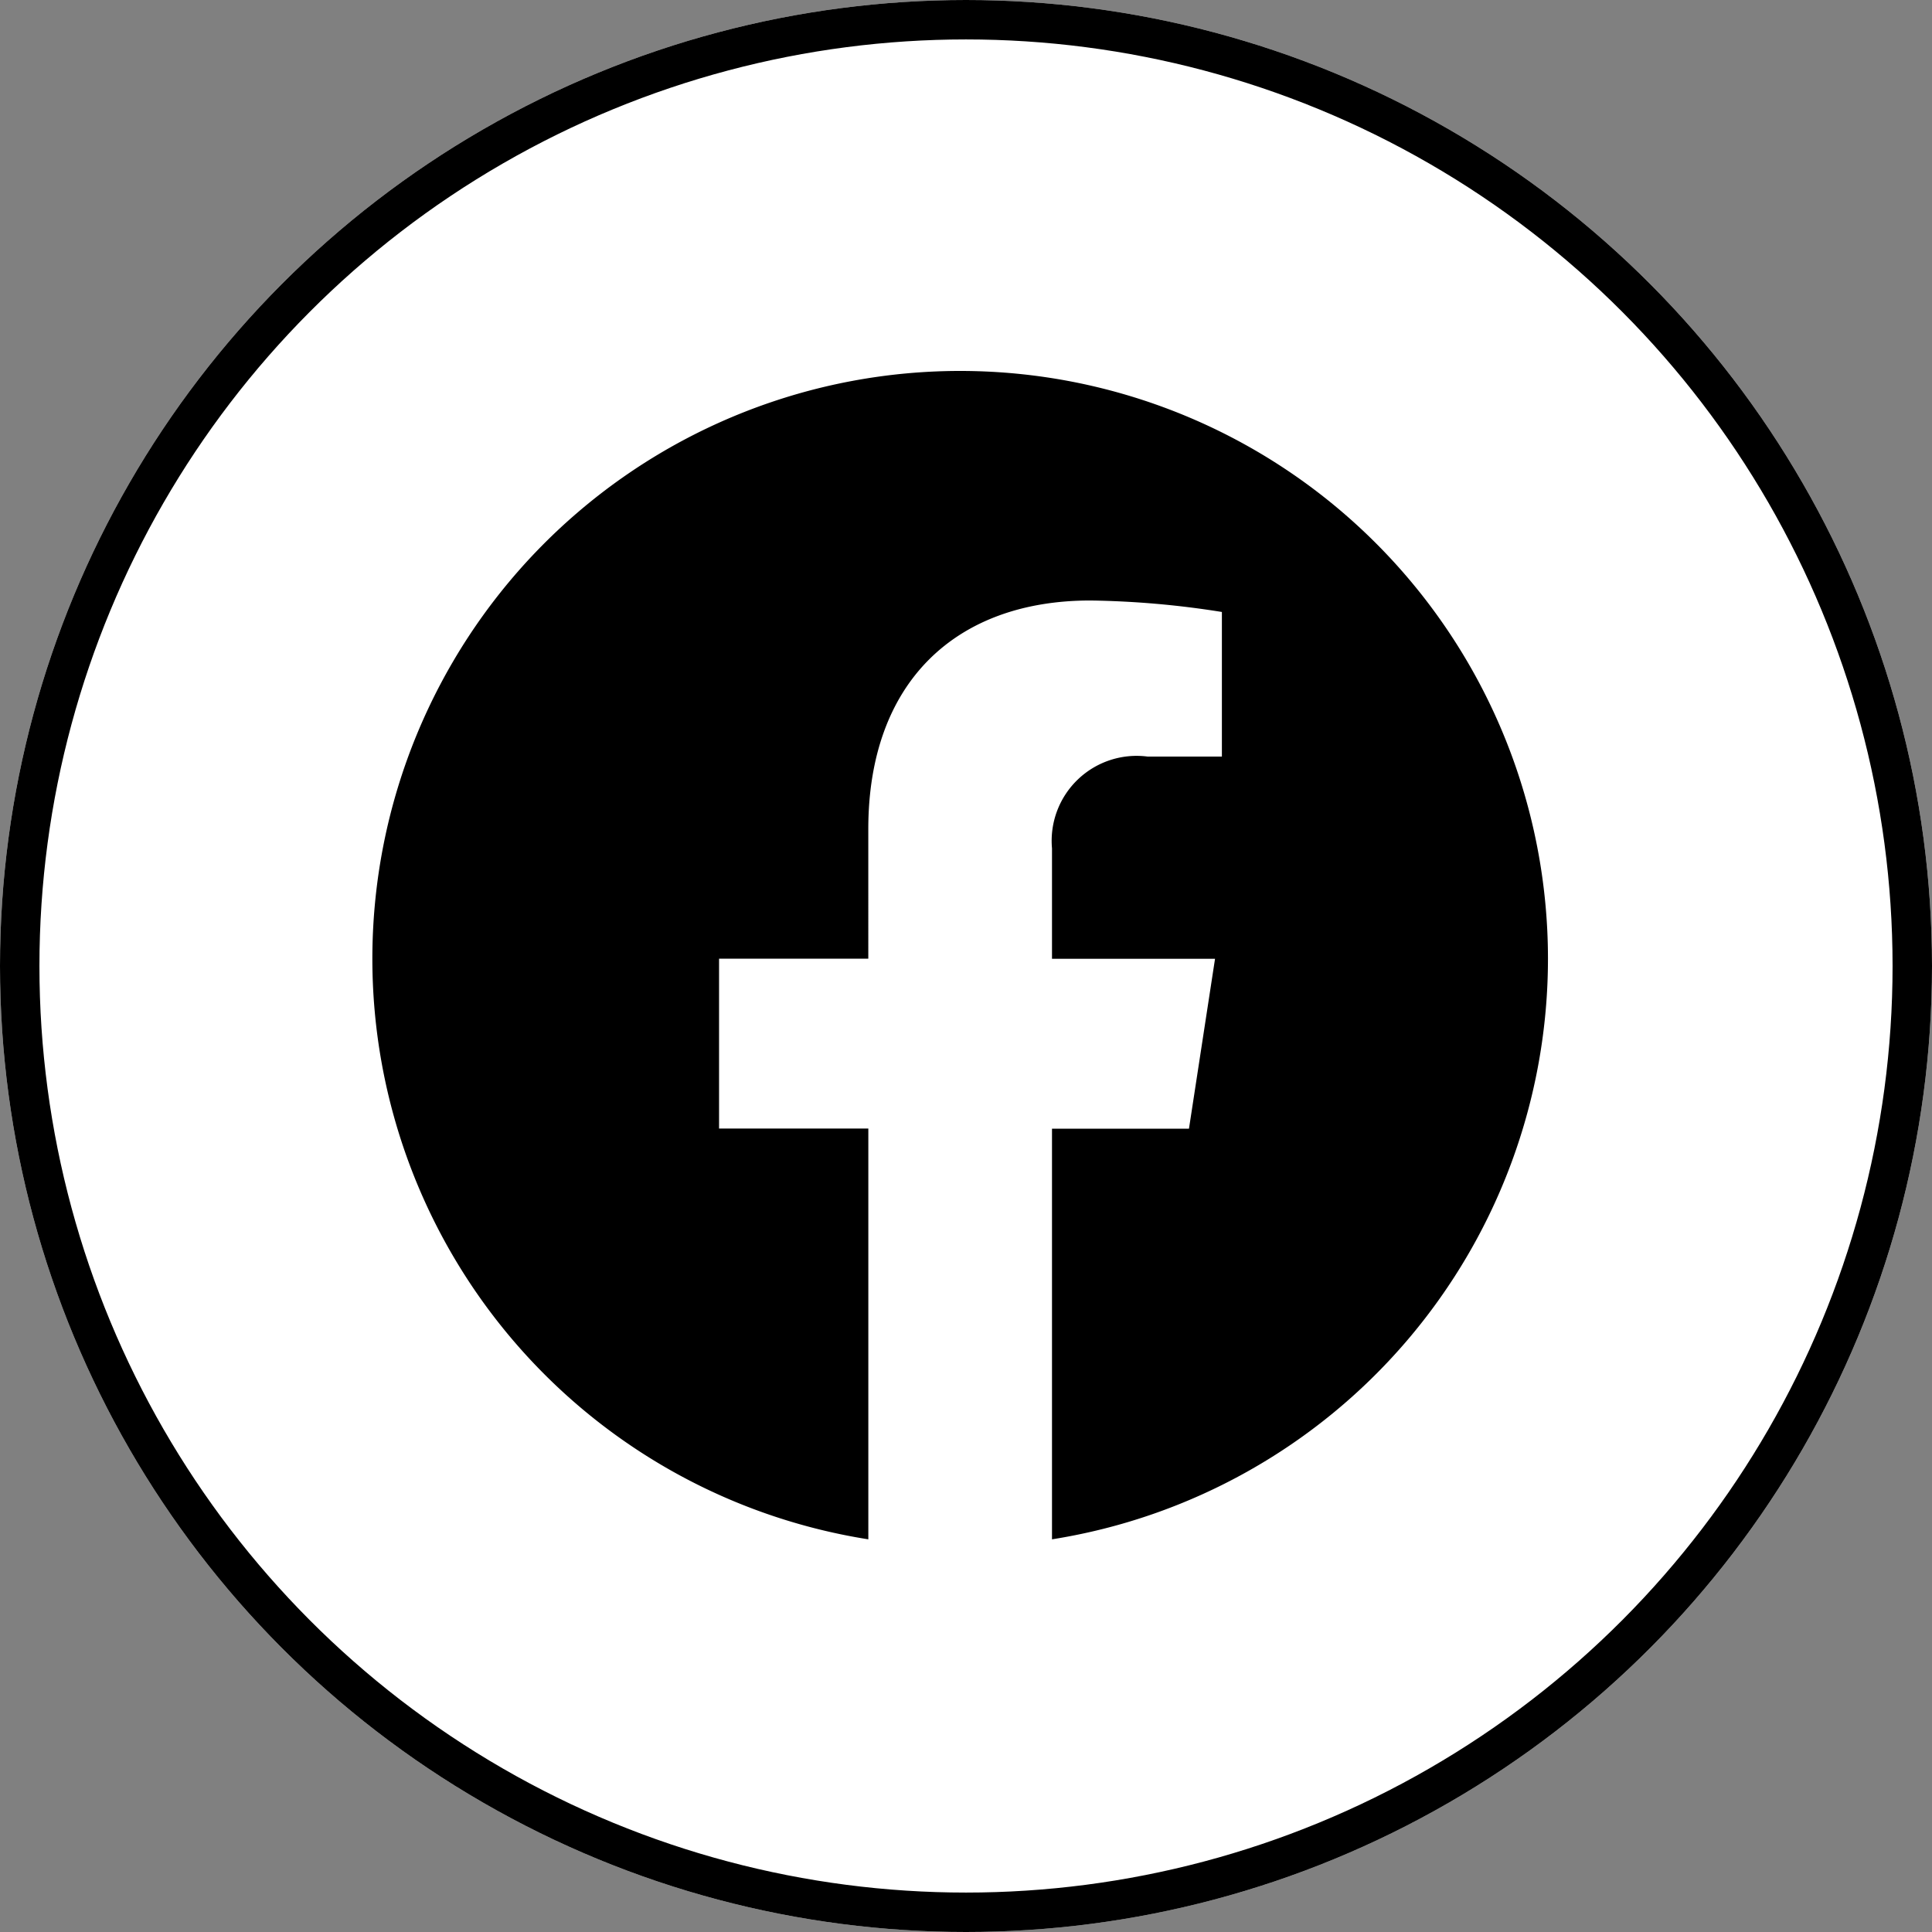
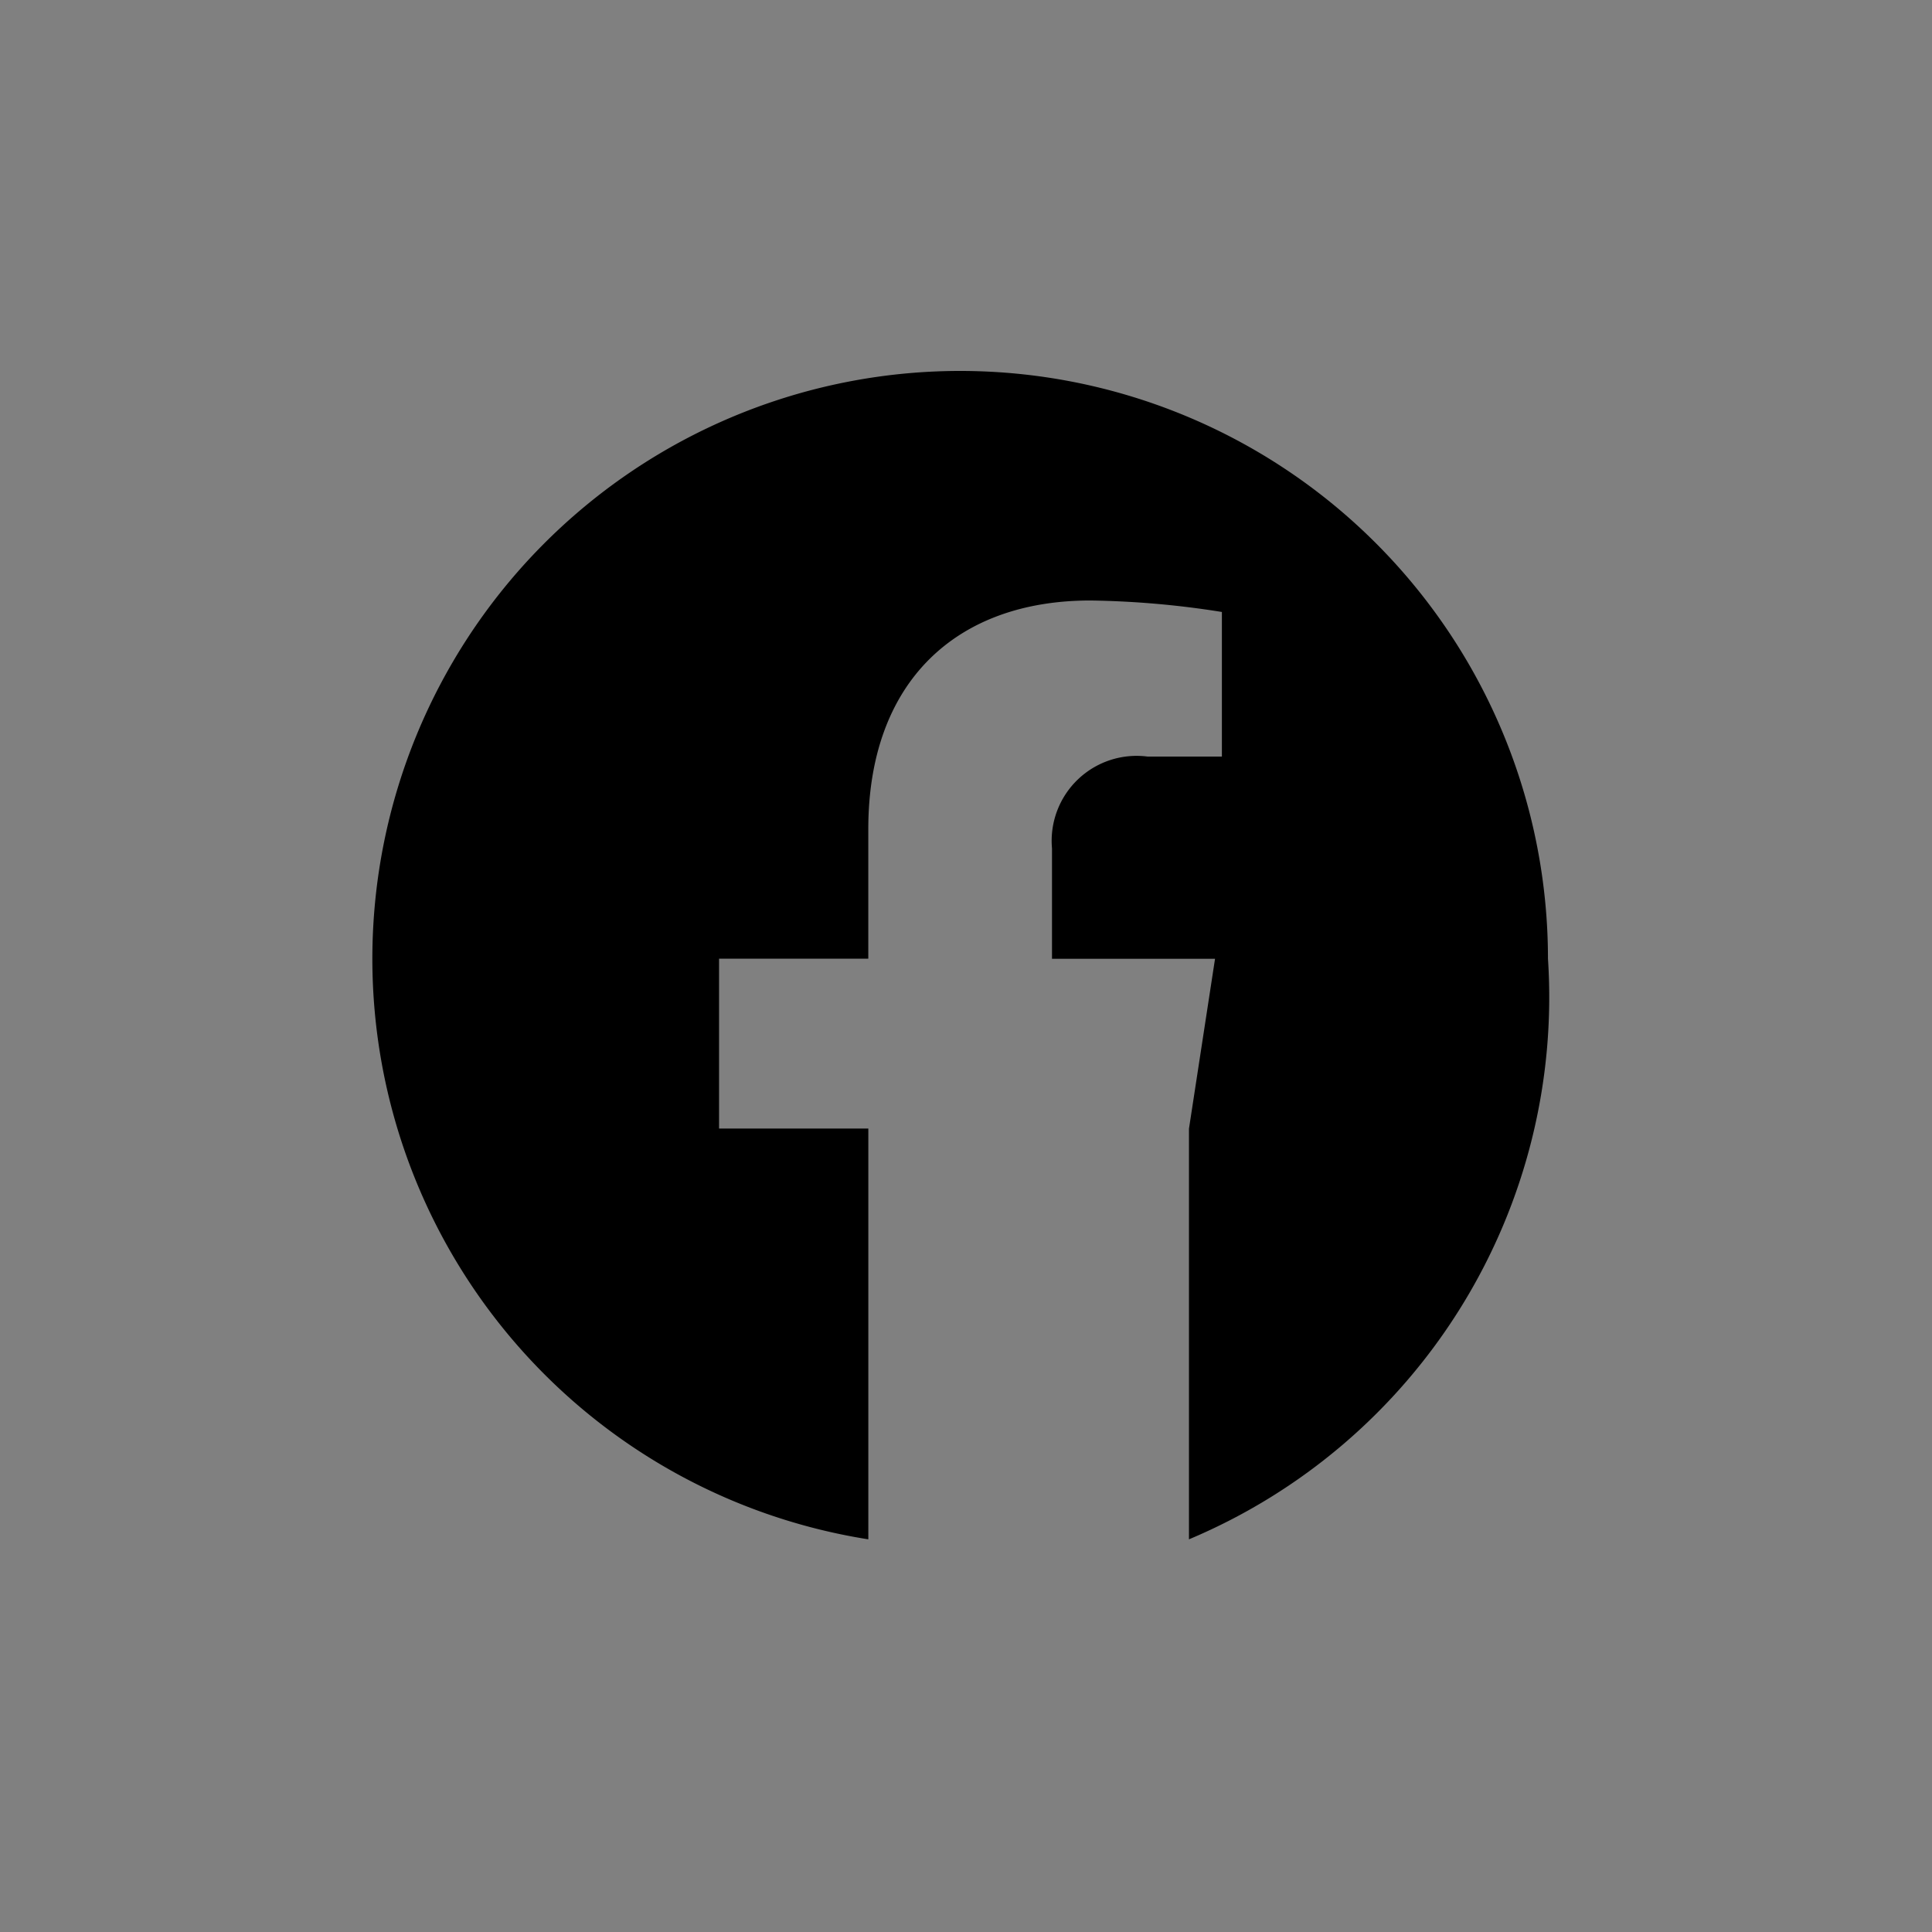
<svg xmlns="http://www.w3.org/2000/svg" width="49" height="49" viewBox="0 0 49 49">
  <rect x="0" y="0" width="49" height="49" fill="#808080" stroke="none" />
  <g id="グループ_46296" data-name="グループ 46296" transform="translate(0.075 0.037)">
    <g id="楕円形_792" data-name="楕円形 792" transform="translate(-0.075 -0.037)" fill="#fff" stroke="#000" stroke-width="1">
-       <circle cx="24.5" cy="24.5" r="24.5" stroke="none" />
-       <circle cx="24.5" cy="24.5" r="24" fill="none" />
-     </g>
-     <path id="パス_6087" data-name="パス 6087" d="M29.816,14.91A14.908,14.908,0,1,0,12.579,29.637V19.219H8.793V14.91h3.785V11.626c0-3.736,2.226-5.8,5.631-5.8a22.925,22.925,0,0,1,3.337.291V9.785h-1.88a2.155,2.155,0,0,0-2.429,2.328v2.8h4.135l-.661,4.309H17.237V29.637A14.912,14.912,0,0,0,29.816,14.91" transform="translate(9.369 9.367)" />
+       </g>
+     <path id="パス_6087" data-name="パス 6087" d="M29.816,14.91A14.908,14.908,0,1,0,12.579,29.637V19.219H8.793V14.91h3.785V11.626c0-3.736,2.226-5.8,5.631-5.8a22.925,22.925,0,0,1,3.337.291V9.785h-1.88a2.155,2.155,0,0,0-2.429,2.328v2.8h4.135l-.661,4.309V29.637A14.912,14.912,0,0,0,29.816,14.91" transform="translate(9.369 9.367)" />
  </g>
</svg>